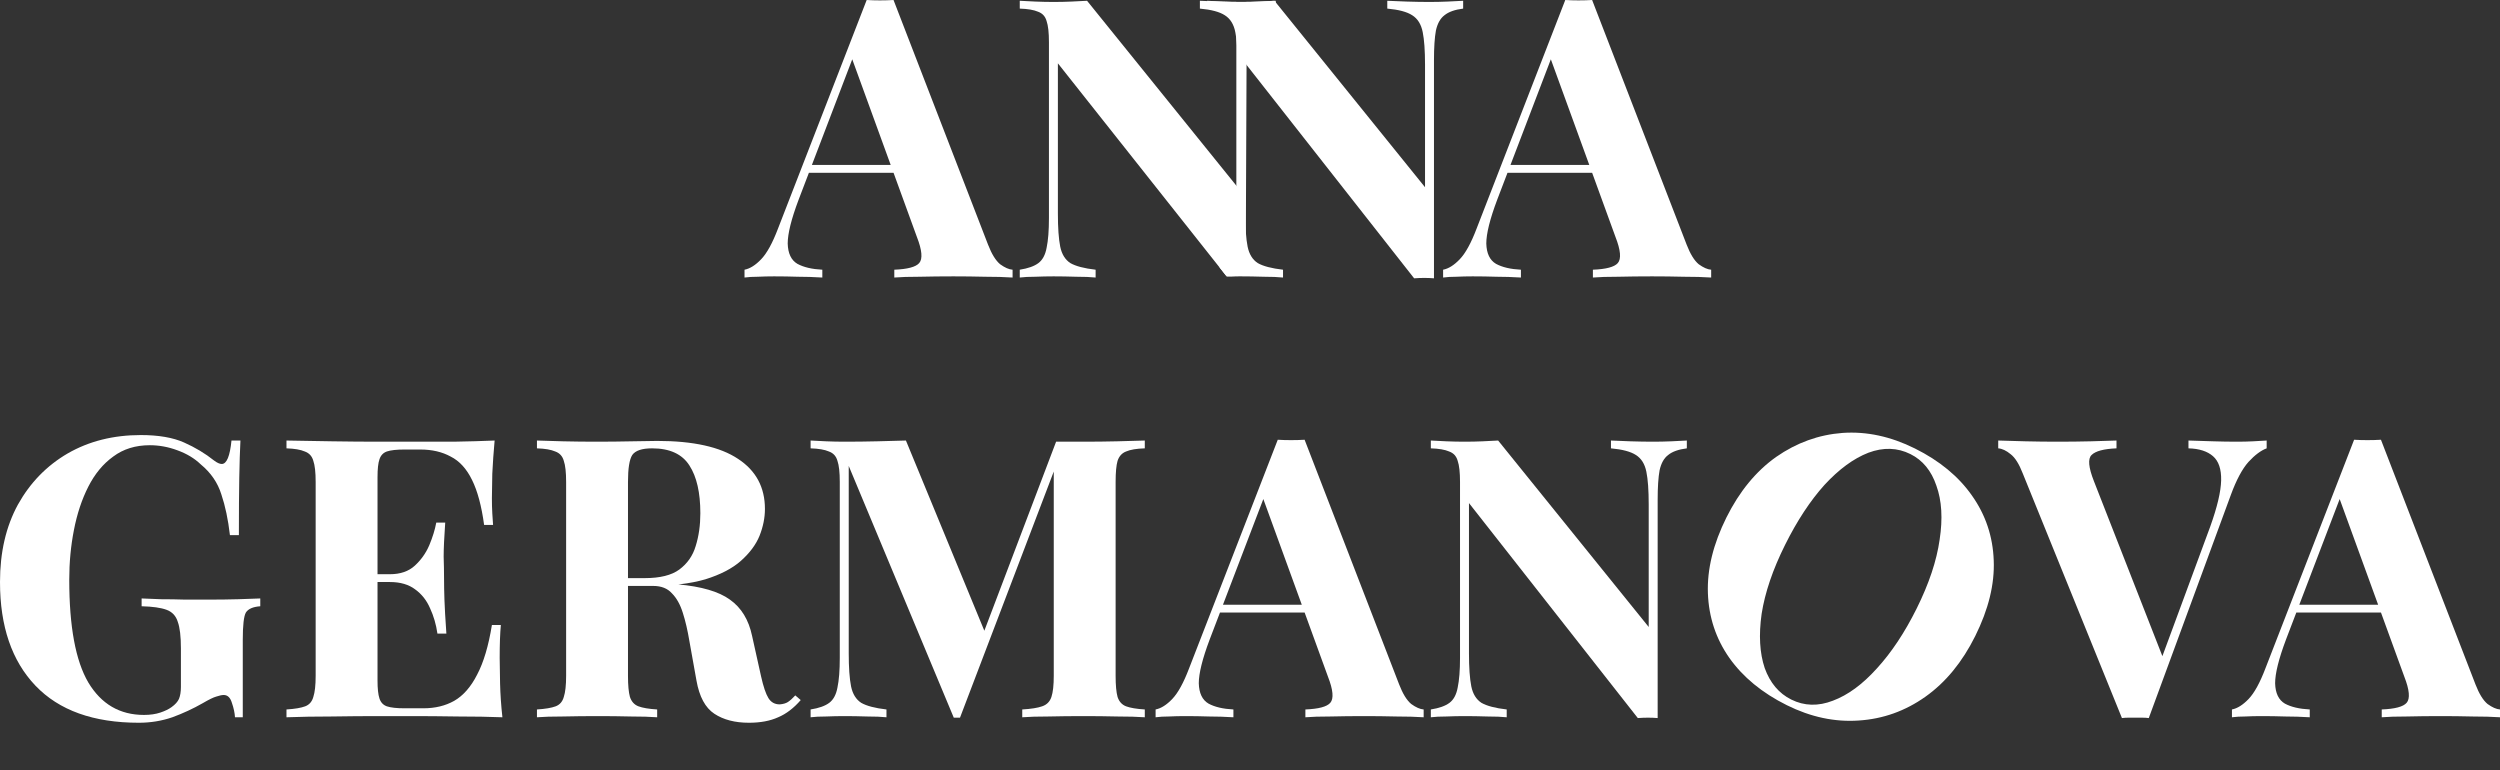
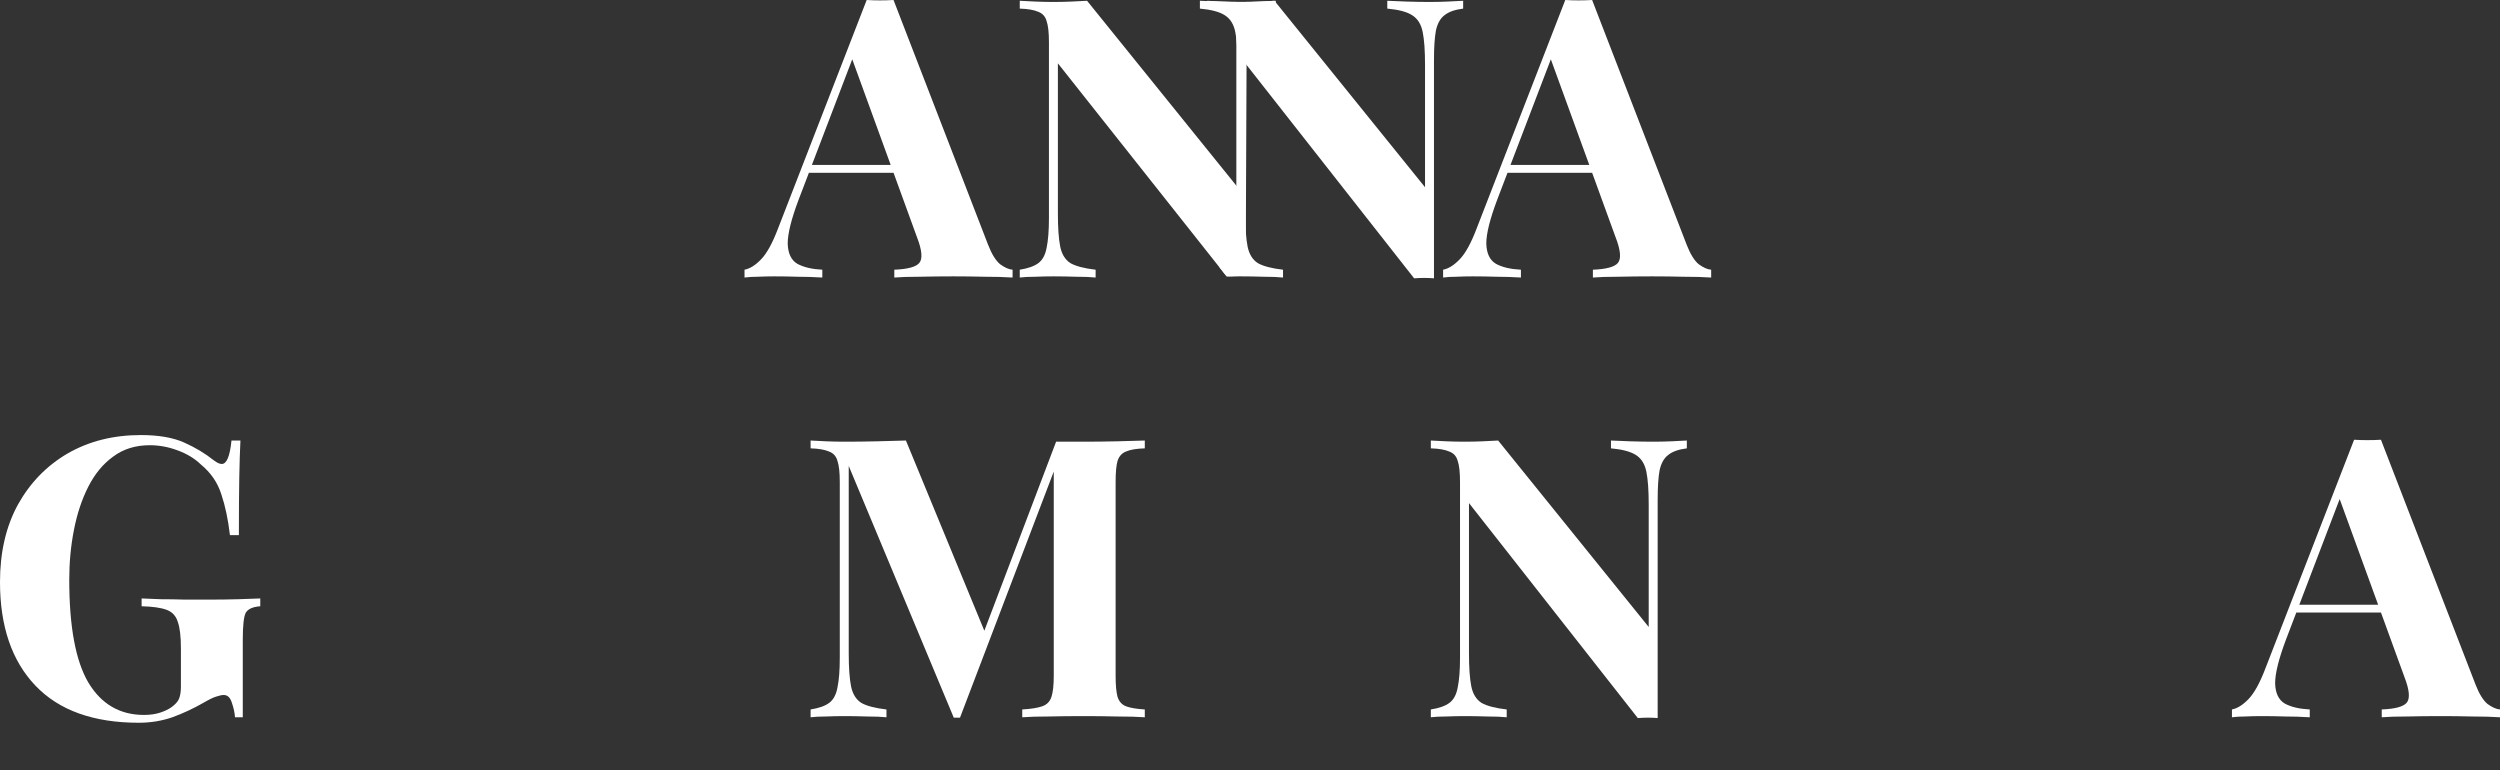
<svg xmlns="http://www.w3.org/2000/svg" width="422" height="130" viewBox="0 0 422 130" fill="none">
  <rect x="0" y="0" width="422" height="130" fill="#333333" stroke="none" />
  <path d="M150.827 0L166.785 41.304C167.398 42.888 168.077 43.988 168.821 44.604C169.609 45.175 170.31 45.483 170.923 45.527V46.847C169.609 46.759 168.055 46.715 166.26 46.715C164.509 46.671 162.736 46.649 160.941 46.649C158.927 46.649 157.022 46.671 155.227 46.715C153.432 46.715 152.009 46.759 150.958 46.847V45.527C153.191 45.439 154.592 45.065 155.161 44.406C155.774 43.702 155.643 42.228 154.767 39.985L143.603 9.303L144.785 7.588L134.803 33.717C133.577 36.972 132.964 39.435 132.964 41.107C133.008 42.778 133.555 43.922 134.606 44.538C135.657 45.109 137.058 45.439 138.809 45.527V46.847C137.364 46.759 135.985 46.715 134.672 46.715C133.358 46.671 132.023 46.649 130.666 46.649C129.702 46.649 128.783 46.671 127.907 46.715C127.076 46.715 126.331 46.759 125.674 46.847V45.527C126.594 45.351 127.535 44.758 128.498 43.746C129.462 42.734 130.403 41.019 131.322 38.599L146.296 0C146.996 0.044 147.74 0.066 148.528 0.066C149.36 0.066 150.126 0.044 150.827 0ZM155.424 27.844V29.164H135.854L136.51 27.844H155.424Z" fill="white" />
  <path d="M215.347 0.132V1.452C213.946 1.628 212.896 2.001 212.195 2.573C211.495 3.101 211.013 3.959 210.75 5.147C210.532 6.334 210.422 8.006 210.422 10.161L210.27 46.479C209.744 46.435 209.197 46.413 208.628 46.413C208.102 46.413 207.533 46.435 206.92 46.479L178.571 10.689V36.026C178.571 38.445 178.702 40.315 178.965 41.634C179.228 42.91 179.797 43.834 180.672 44.406C181.592 44.934 183.015 45.307 184.941 45.527V46.847C184.109 46.759 183.015 46.715 181.658 46.715C180.3 46.671 179.031 46.649 177.849 46.649C176.842 46.649 175.813 46.671 174.762 46.715C173.711 46.715 172.836 46.759 172.135 46.847V45.527C173.536 45.307 174.587 44.934 175.287 44.406C175.988 43.878 176.448 43.02 176.667 41.832C176.929 40.601 177.061 38.929 177.061 36.818V7.126C177.061 5.498 176.929 4.311 176.667 3.563C176.448 2.771 175.966 2.243 175.222 1.979C174.521 1.672 173.492 1.496 172.135 1.452V0.132C172.836 0.176 173.711 0.22 174.762 0.264C175.813 0.308 176.842 0.33 177.849 0.33C178.899 0.33 179.906 0.308 180.87 0.264C181.833 0.22 182.708 0.176 183.496 0.132L208.912 31.605V10.953C208.912 8.534 208.78 6.686 208.518 5.41C208.255 4.091 207.664 3.145 206.744 2.573C205.869 2.001 204.468 1.628 202.541 1.452V0.132C203.373 0.176 204.468 0.22 205.825 0.264C207.182 0.308 208.452 0.33 209.634 0.33C210.685 0.33 211.714 0.308 212.721 0.264C213.771 0.22 214.647 0.176 215.347 0.132Z" fill="white" />
  <path d="M246.98 0.132V1.452C245.579 1.628 244.529 2.001 243.828 2.573C243.128 3.101 242.646 3.959 242.383 5.147C242.165 6.334 242.055 8.006 242.055 10.161V46.979C241.53 46.935 240.982 46.913 240.413 46.913C239.888 46.913 239.319 46.935 238.706 46.979L210.204 10.689V36.026C210.204 38.445 210.335 40.315 210.598 41.634C210.861 42.91 211.43 43.834 212.306 44.406C213.225 44.934 214.648 45.307 216.574 45.527V46.847C215.742 46.759 214.648 46.715 213.291 46.715C211.933 46.671 210.664 46.649 209.482 46.649C208.475 46.649 208.902 46.645 207.852 46.689C206.801 46.689 207.562 46.689 207.079 46.689L205.839 45.114C207.24 44.895 206.22 44.934 206.92 44.406C207.621 43.878 208.081 43.02 208.299 41.832C208.562 40.601 208.694 38.929 208.694 36.818V7.126C208.694 5.498 208.562 4.311 208.299 3.563C208.081 2.771 207.599 2.243 206.855 1.979C206.154 1.672 205.125 1.496 203.768 1.452V0.132C204.469 0.176 205.344 0.22 206.395 0.264C207.446 0.308 208.475 0.33 209.482 0.33C210.532 0.33 211.539 0.308 212.503 0.264C213.466 0.22 214.341 0.176 215.129 0.132L240.545 31.605V10.953C240.545 8.534 240.413 6.686 240.151 5.41C239.888 4.091 239.297 3.145 238.377 2.573C237.502 2.001 236.101 1.628 234.174 1.452V0.132C235.006 0.176 236.101 0.22 237.458 0.264C238.815 0.308 240.085 0.33 241.267 0.33C242.318 0.33 243.347 0.308 244.354 0.264C245.404 0.22 246.28 0.176 246.98 0.132Z" fill="white" />
  <path d="M268.75 0L284.708 41.304C285.321 42.888 286 43.988 286.744 44.604C287.532 45.175 288.233 45.483 288.846 45.527V46.847C287.532 46.759 285.978 46.715 284.183 46.715C282.432 46.671 280.658 46.649 278.863 46.649C276.849 46.649 274.945 46.671 273.15 46.715C271.355 46.715 269.932 46.759 268.881 46.847V45.527C271.114 45.439 272.515 45.065 273.084 44.406C273.697 43.702 273.566 42.228 272.69 39.985L261.526 9.303L262.708 7.588L252.726 33.717C251.5 36.972 250.887 39.435 250.887 41.107C250.931 42.778 251.478 43.922 252.529 44.538C253.58 45.109 254.981 45.439 256.732 45.527V46.847C255.287 46.759 253.908 46.715 252.594 46.715C251.281 46.671 249.946 46.649 248.588 46.649C247.625 46.649 246.706 46.671 245.83 46.715C244.998 46.715 244.254 46.759 243.597 46.847V45.527C244.517 45.351 245.458 44.758 246.421 43.746C247.384 42.734 248.326 41.019 249.245 38.599L264.218 0C264.919 0.044 265.663 0.066 266.451 0.066C267.283 0.066 268.049 0.044 268.75 0ZM273.347 27.844V29.164H253.777L254.433 27.844H273.347Z" fill="white" />
  <path d="M23.773 73.438C26.75 73.438 29.18 73.855 31.063 74.691C32.946 75.527 34.631 76.539 36.12 77.726C36.645 78.122 37.083 78.32 37.433 78.32C38.265 78.32 38.812 77.001 39.075 74.361H40.586C40.498 76.077 40.432 78.166 40.389 80.629C40.345 83.049 40.323 86.282 40.323 90.329H38.812C38.506 87.69 38.024 85.402 37.368 83.467C36.755 81.487 35.594 79.794 33.887 78.386C32.836 77.374 31.523 76.583 29.947 76.011C28.414 75.439 26.86 75.153 25.284 75.153C22.876 75.153 20.818 75.791 19.111 77.067C17.403 78.298 16.002 79.992 14.908 82.147C13.813 84.302 13.003 86.744 12.478 89.471C11.952 92.154 11.69 94.948 11.69 97.851C11.69 105.769 12.762 111.553 14.908 115.204C17.097 118.855 20.227 120.68 24.299 120.68C25.349 120.68 26.269 120.548 27.057 120.284C27.845 120.021 28.48 119.713 28.962 119.361C29.574 118.921 29.99 118.459 30.209 117.975C30.428 117.447 30.538 116.765 30.538 115.93V109.464C30.538 107.44 30.363 105.944 30.012 104.977C29.706 103.965 29.071 103.283 28.108 102.931C27.145 102.579 25.744 102.381 23.905 102.337V101.018C24.824 101.062 25.919 101.106 27.188 101.15C28.502 101.15 29.859 101.172 31.26 101.216C32.661 101.216 33.953 101.216 35.135 101.216C36.974 101.216 38.659 101.194 40.191 101.15C41.724 101.106 42.972 101.062 43.935 101.018V102.337C42.709 102.425 41.899 102.777 41.505 103.393C41.155 104.009 40.98 105.549 40.98 108.012V121.076H39.666C39.622 120.328 39.447 119.515 39.141 118.635C38.878 117.755 38.418 117.315 37.762 117.315C37.455 117.315 37.039 117.403 36.514 117.579C36.032 117.711 35.266 118.085 34.215 118.701C32.595 119.625 30.888 120.416 29.093 121.076C27.298 121.692 25.415 122 23.445 122C15.783 122 9.96 119.911 5.976 115.732C1.992 111.553 0 105.725 0 98.247C0 93.232 1.007 88.877 3.021 85.182C5.079 81.487 7.881 78.606 11.427 76.539C15.017 74.471 19.133 73.438 23.773 73.438Z" fill="white" />
-   <path d="M83.493 74.361C83.317 76.297 83.186 78.166 83.099 79.97C83.055 81.773 83.033 83.159 83.033 84.127C83.033 85.006 83.055 85.842 83.099 86.634C83.142 87.426 83.186 88.085 83.23 88.613H81.719C81.282 85.402 80.603 82.873 79.684 81.025C78.764 79.134 77.56 77.814 76.072 77.067C74.627 76.275 72.919 75.879 70.949 75.879H68.257C66.943 75.879 65.958 75.989 65.301 76.209C64.688 76.429 64.272 76.869 64.054 77.528C63.835 78.144 63.725 79.156 63.725 80.564V114.874C63.725 116.238 63.835 117.249 64.054 117.909C64.272 118.569 64.688 119.009 65.301 119.229C65.958 119.449 66.943 119.559 68.257 119.559H71.475C73.445 119.559 75.174 119.141 76.663 118.305C78.195 117.425 79.487 115.952 80.537 113.884C81.632 111.817 82.464 109.024 83.033 105.505H84.543C84.412 106.912 84.346 108.76 84.346 111.047C84.346 112.059 84.368 113.488 84.412 115.336C84.456 117.183 84.587 119.097 84.806 121.076C82.573 120.988 80.056 120.944 77.254 120.944C74.452 120.9 71.956 120.878 69.767 120.878C68.278 120.878 66.308 120.878 63.857 120.878C61.405 120.878 58.8 120.9 56.042 120.944C53.283 120.944 50.722 120.988 48.358 121.076V119.757C49.759 119.669 50.81 119.493 51.51 119.229C52.211 118.965 52.67 118.437 52.889 117.645C53.152 116.853 53.283 115.666 53.283 114.082V81.355C53.283 79.728 53.152 78.54 52.889 77.792C52.67 77.001 52.189 76.473 51.444 76.209C50.744 75.901 49.715 75.725 48.358 75.681V74.361C50.722 74.405 53.283 74.449 56.042 74.493C58.8 74.537 61.405 74.559 63.857 74.559C66.308 74.559 68.278 74.559 69.767 74.559C71.781 74.559 74.058 74.559 76.597 74.559C79.18 74.515 81.479 74.449 83.493 74.361ZM73.248 96.927C73.248 96.927 73.248 97.147 73.248 97.587C73.248 98.027 73.248 98.247 73.248 98.247H61.755C61.755 98.247 61.755 98.027 61.755 97.587C61.755 97.147 61.755 96.927 61.755 96.927H73.248ZM75.152 88.217C74.977 90.725 74.889 92.638 74.889 93.958C74.933 95.278 74.955 96.487 74.955 97.587C74.955 98.686 74.977 99.896 75.021 101.216C75.065 102.535 75.174 104.449 75.349 106.956H73.839C73.62 105.417 73.204 103.987 72.591 102.667C72.022 101.348 71.19 100.292 70.095 99.5C69.001 98.665 67.578 98.247 65.827 98.247V96.927C67.578 96.927 68.979 96.443 70.03 95.475C71.081 94.508 71.891 93.364 72.46 92.044C73.029 90.681 73.423 89.405 73.642 88.217H75.152Z" fill="white" />
-   <path d="M90.637 74.361C91.732 74.405 93.198 74.449 95.037 74.493C96.92 74.537 98.78 74.559 100.619 74.559C102.721 74.559 104.757 74.537 106.727 74.493C108.697 74.449 110.098 74.427 110.93 74.427C117.015 74.427 121.569 75.439 124.59 77.462C127.611 79.442 129.121 82.257 129.121 85.908C129.121 87.404 128.815 88.921 128.202 90.461C127.589 91.956 126.538 93.364 125.049 94.684C123.605 95.959 121.612 96.993 119.073 97.785C116.534 98.532 113.338 98.906 109.485 98.906H103.18V97.587H108.828C111.411 97.587 113.36 97.103 114.673 96.135C116.03 95.124 116.95 93.804 117.431 92.176C117.957 90.505 118.219 88.657 118.219 86.634C118.219 83.159 117.606 80.476 116.381 78.584C115.155 76.649 113.053 75.681 110.076 75.681C108.369 75.681 107.252 76.055 106.727 76.803C106.245 77.55 106.004 79.068 106.004 81.355V114.082C106.004 115.666 106.114 116.853 106.333 117.645C106.595 118.437 107.077 118.965 107.778 119.229C108.478 119.493 109.529 119.669 110.93 119.757V121.076C109.748 120.988 108.259 120.944 106.464 120.944C104.669 120.9 102.852 120.878 101.013 120.878C98.912 120.878 96.92 120.9 95.037 120.944C93.198 120.944 91.732 120.988 90.637 121.076V119.757C92.038 119.669 93.089 119.493 93.789 119.229C94.49 118.965 94.95 118.437 95.168 117.645C95.431 116.853 95.562 115.666 95.562 114.082V81.355C95.562 79.728 95.431 78.54 95.168 77.792C94.95 77.001 94.468 76.473 93.724 76.209C93.023 75.901 91.994 75.725 90.637 75.681V74.361ZM103.049 97.785C104.932 97.829 106.552 97.917 107.909 98.049C109.31 98.181 110.536 98.313 111.587 98.445C112.637 98.532 113.579 98.599 114.41 98.642C118.395 98.994 121.328 99.852 123.211 101.216C125.137 102.579 126.385 104.625 126.954 107.352L128.464 114.148C128.858 115.908 129.274 117.139 129.712 117.843C130.15 118.547 130.785 118.899 131.617 118.899C132.186 118.855 132.645 118.723 132.996 118.503C133.39 118.239 133.806 117.865 134.243 117.381L135.163 118.173C133.981 119.537 132.711 120.504 131.354 121.076C129.997 121.692 128.355 122 126.428 122C124.064 122 122.116 121.494 120.584 120.482C119.051 119.471 118.044 117.601 117.563 114.874L116.381 108.276C116.074 106.428 115.702 104.823 115.264 103.459C114.826 102.052 114.213 100.952 113.425 100.16C112.681 99.324 111.63 98.906 110.273 98.906H103.18L103.049 97.785Z" fill="white" />
  <path d="M193.242 74.361V75.681C191.841 75.725 190.791 75.901 190.09 76.209C189.39 76.473 188.908 77.001 188.645 77.792C188.426 78.54 188.317 79.728 188.317 81.355V114.082C188.317 115.666 188.426 116.853 188.645 117.645C188.908 118.437 189.39 118.965 190.09 119.229C190.791 119.493 191.841 119.669 193.242 119.757V121.076C192.016 120.988 190.462 120.944 188.58 120.944C186.741 120.9 184.858 120.878 182.932 120.878C180.83 120.878 178.86 120.9 177.021 120.944C175.182 120.944 173.694 120.988 172.556 121.076V119.757C174.044 119.669 175.161 119.493 175.905 119.229C176.693 118.965 177.218 118.437 177.481 117.645C177.744 116.853 177.875 115.666 177.875 114.082V78.386H178.335L162.048 121.142H160.997L143.266 78.65V110.255C143.266 112.675 143.397 114.544 143.66 115.864C143.922 117.139 144.492 118.063 145.367 118.635C146.287 119.163 147.71 119.537 149.636 119.757V121.076C148.804 120.988 147.71 120.944 146.352 120.944C144.995 120.9 143.725 120.878 142.543 120.878C141.536 120.878 140.507 120.9 139.457 120.944C138.406 120.944 137.53 120.988 136.83 121.076V119.757C138.231 119.537 139.282 119.163 139.982 118.635C140.683 118.107 141.142 117.249 141.361 116.062C141.624 114.83 141.755 113.158 141.755 111.047V81.355C141.755 79.728 141.624 78.54 141.361 77.792C141.142 77.001 140.661 76.473 139.916 76.209C139.216 75.901 138.187 75.725 136.83 75.681V74.361C137.53 74.405 138.406 74.449 139.457 74.493C140.507 74.537 141.536 74.559 142.543 74.559C144.426 74.559 146.265 74.537 148.06 74.493C149.899 74.449 151.519 74.405 152.92 74.361L166.711 107.814L165.069 109.332L178.269 74.559C179.013 74.559 179.779 74.559 180.568 74.559C181.356 74.559 182.144 74.559 182.932 74.559C184.858 74.559 186.741 74.537 188.58 74.493C190.462 74.449 192.016 74.405 193.242 74.361Z" fill="white" />
-   <path d="M220.218 74.229L236.176 115.534C236.789 117.117 237.468 118.217 238.212 118.833C239 119.405 239.701 119.713 240.313 119.757V121.076C239 120.988 237.446 120.944 235.651 120.944C233.899 120.9 232.126 120.878 230.331 120.878C228.317 120.878 226.413 120.9 224.618 120.944C222.823 120.944 221.4 120.988 220.349 121.076V119.757C222.582 119.669 223.983 119.295 224.552 118.635C225.165 117.931 225.034 116.458 224.158 114.214L212.994 83.533L214.176 81.817L204.194 107.946C202.968 111.201 202.355 113.664 202.355 115.336C202.399 117.007 202.946 118.151 203.997 118.767C205.047 119.339 206.448 119.669 208.2 119.757V121.076C206.755 120.988 205.376 120.944 204.062 120.944C202.749 120.9 201.414 120.878 200.056 120.878C199.093 120.878 198.174 120.9 197.298 120.944C196.466 120.944 195.722 120.988 195.065 121.076V119.757C195.985 119.581 196.926 118.987 197.889 117.975C198.852 116.963 199.794 115.248 200.713 112.829L215.686 74.229C216.387 74.273 217.131 74.295 217.919 74.295C218.751 74.295 219.517 74.273 220.218 74.229ZM224.815 102.074V103.393H205.244L205.901 102.074H224.815Z" fill="white" />
  <path d="M284.738 74.361V75.681C283.337 75.857 282.286 76.231 281.586 76.803C280.885 77.331 280.404 78.188 280.141 79.376C279.922 80.564 279.813 82.235 279.813 84.391V121.208C279.287 121.164 278.74 121.142 278.171 121.142C277.646 121.142 277.076 121.164 276.463 121.208L247.962 84.918V110.255C247.962 112.675 248.093 114.544 248.356 115.864C248.618 117.139 249.188 118.063 250.063 118.635C250.983 119.163 252.406 119.537 254.332 119.757V121.076C253.5 120.988 252.406 120.944 251.048 120.944C249.691 120.9 248.421 120.878 247.239 120.878C246.232 120.878 245.203 120.9 244.153 120.944C243.102 120.944 242.226 120.988 241.526 121.076V119.757C242.927 119.537 243.978 119.163 244.678 118.635C245.379 118.107 245.838 117.249 246.057 116.062C246.32 114.83 246.451 113.158 246.451 111.047V81.355C246.451 79.728 246.32 78.54 246.057 77.792C245.838 77.001 245.357 76.473 244.612 76.209C243.912 75.901 242.883 75.725 241.526 75.681V74.361C242.226 74.405 243.102 74.449 244.153 74.493C245.203 74.537 246.232 74.559 247.239 74.559C248.29 74.559 249.297 74.537 250.26 74.493C251.223 74.449 252.099 74.405 252.887 74.361L278.302 105.835V85.182C278.302 82.763 278.171 80.915 277.908 79.64C277.646 78.32 277.055 77.374 276.135 76.803C275.259 76.231 273.858 75.857 271.932 75.681V74.361C272.764 74.405 273.858 74.449 275.216 74.493C276.573 74.537 277.843 74.559 279.025 74.559C280.075 74.559 281.104 74.537 282.111 74.493C283.162 74.449 284.038 74.405 284.738 74.361Z" fill="white" />
-   <path d="M382.613 74.361V75.681C381.65 76.033 380.621 76.803 379.526 77.99C378.476 79.178 377.491 81.025 376.571 83.533L362.714 121.208C362.364 121.164 361.992 121.142 361.598 121.142C361.204 121.142 360.81 121.142 360.416 121.142C360.066 121.142 359.693 121.142 359.299 121.142C358.905 121.142 358.533 121.164 358.183 121.208L341.437 79.904C340.824 78.32 340.145 77.243 339.401 76.671C338.656 76.055 337.956 75.725 337.299 75.681V74.361C338.613 74.405 340.145 74.449 341.896 74.493C343.691 74.537 345.486 74.559 347.281 74.559C349.295 74.559 351.178 74.537 352.929 74.493C354.724 74.449 356.169 74.405 357.264 74.361V75.681C355.118 75.769 353.717 76.143 353.061 76.803C352.404 77.418 352.535 78.892 353.455 81.223L365.407 111.773L364.028 113.422L373.091 88.877C374.273 85.578 374.886 82.983 374.929 81.091C374.973 79.2 374.513 77.836 373.55 77.001C372.587 76.165 371.208 75.725 369.413 75.681V74.361C370.901 74.405 372.302 74.449 373.616 74.493C374.929 74.537 376.265 74.559 377.622 74.559C378.585 74.559 379.483 74.537 380.315 74.493C381.19 74.449 381.956 74.405 382.613 74.361Z" fill="white" />
  <path d="M401.904 74.229L417.863 115.534C418.476 117.117 419.154 118.217 419.898 118.833C420.687 119.405 421.387 119.713 422 119.757V121.076C420.687 120.988 419.132 120.944 417.337 120.944C415.586 120.9 413.813 120.878 412.018 120.878C410.004 120.878 408.099 120.9 406.304 120.944C404.509 120.944 403.086 120.988 402.036 121.076V119.757C404.268 119.669 405.669 119.295 406.239 118.635C406.852 117.931 406.72 116.458 405.845 114.214L394.68 83.533L395.862 81.817L385.88 107.946C384.654 111.201 384.041 113.664 384.041 115.336C384.085 117.007 384.632 118.151 385.683 118.767C386.734 119.339 388.135 119.669 389.886 119.757V121.076C388.441 120.988 387.062 120.944 385.749 120.944C384.435 120.9 383.1 120.878 381.743 120.878C380.78 120.878 379.86 120.9 378.985 120.944C378.153 120.944 377.409 120.988 376.752 121.076V119.757C377.671 119.581 378.612 118.987 379.576 117.975C380.539 116.963 381.48 115.248 382.4 112.829L397.373 74.229C398.073 74.273 398.818 74.295 399.606 74.295C400.438 74.295 401.204 74.273 401.904 74.229ZM406.501 102.074V103.393H386.931L387.588 102.074H406.501Z" fill="white" />
-   <path d="M323.235 75.702C327.397 77.774 330.61 80.426 332.872 83.659C335.173 86.911 336.396 90.557 336.541 94.598C336.705 98.599 335.663 102.858 333.416 107.374C331.227 111.772 328.428 115.181 325.019 117.6C321.611 120.019 317.856 121.36 313.757 121.623C309.697 121.905 305.645 121.04 301.6 119.027C297.437 116.955 294.205 114.293 291.904 111.041C289.642 107.808 288.439 104.172 288.294 100.131C288.149 96.09 289.191 91.832 291.419 87.355C293.608 82.957 296.407 79.548 299.815 77.129C303.263 74.729 306.998 73.379 311.019 73.077C315.079 72.795 319.151 73.67 323.235 75.702ZM322.472 76.645C320.272 75.551 317.909 75.477 315.38 76.423C312.89 77.389 310.422 79.198 307.975 81.851C305.567 84.523 303.347 87.902 301.314 91.986C299.243 96.148 297.926 100.025 297.363 103.616C296.86 107.187 297.032 110.237 297.881 112.766C298.788 115.275 300.282 117.048 302.363 118.083C304.562 119.178 306.906 119.242 309.396 118.276C311.925 117.33 314.393 115.521 316.801 112.848C319.268 110.156 321.507 106.788 323.52 102.743C325.612 98.541 326.909 94.655 327.412 91.084C327.955 87.532 327.773 84.502 326.866 81.993C326.018 79.464 324.553 77.681 322.472 76.645Z" fill="white" />
</svg>